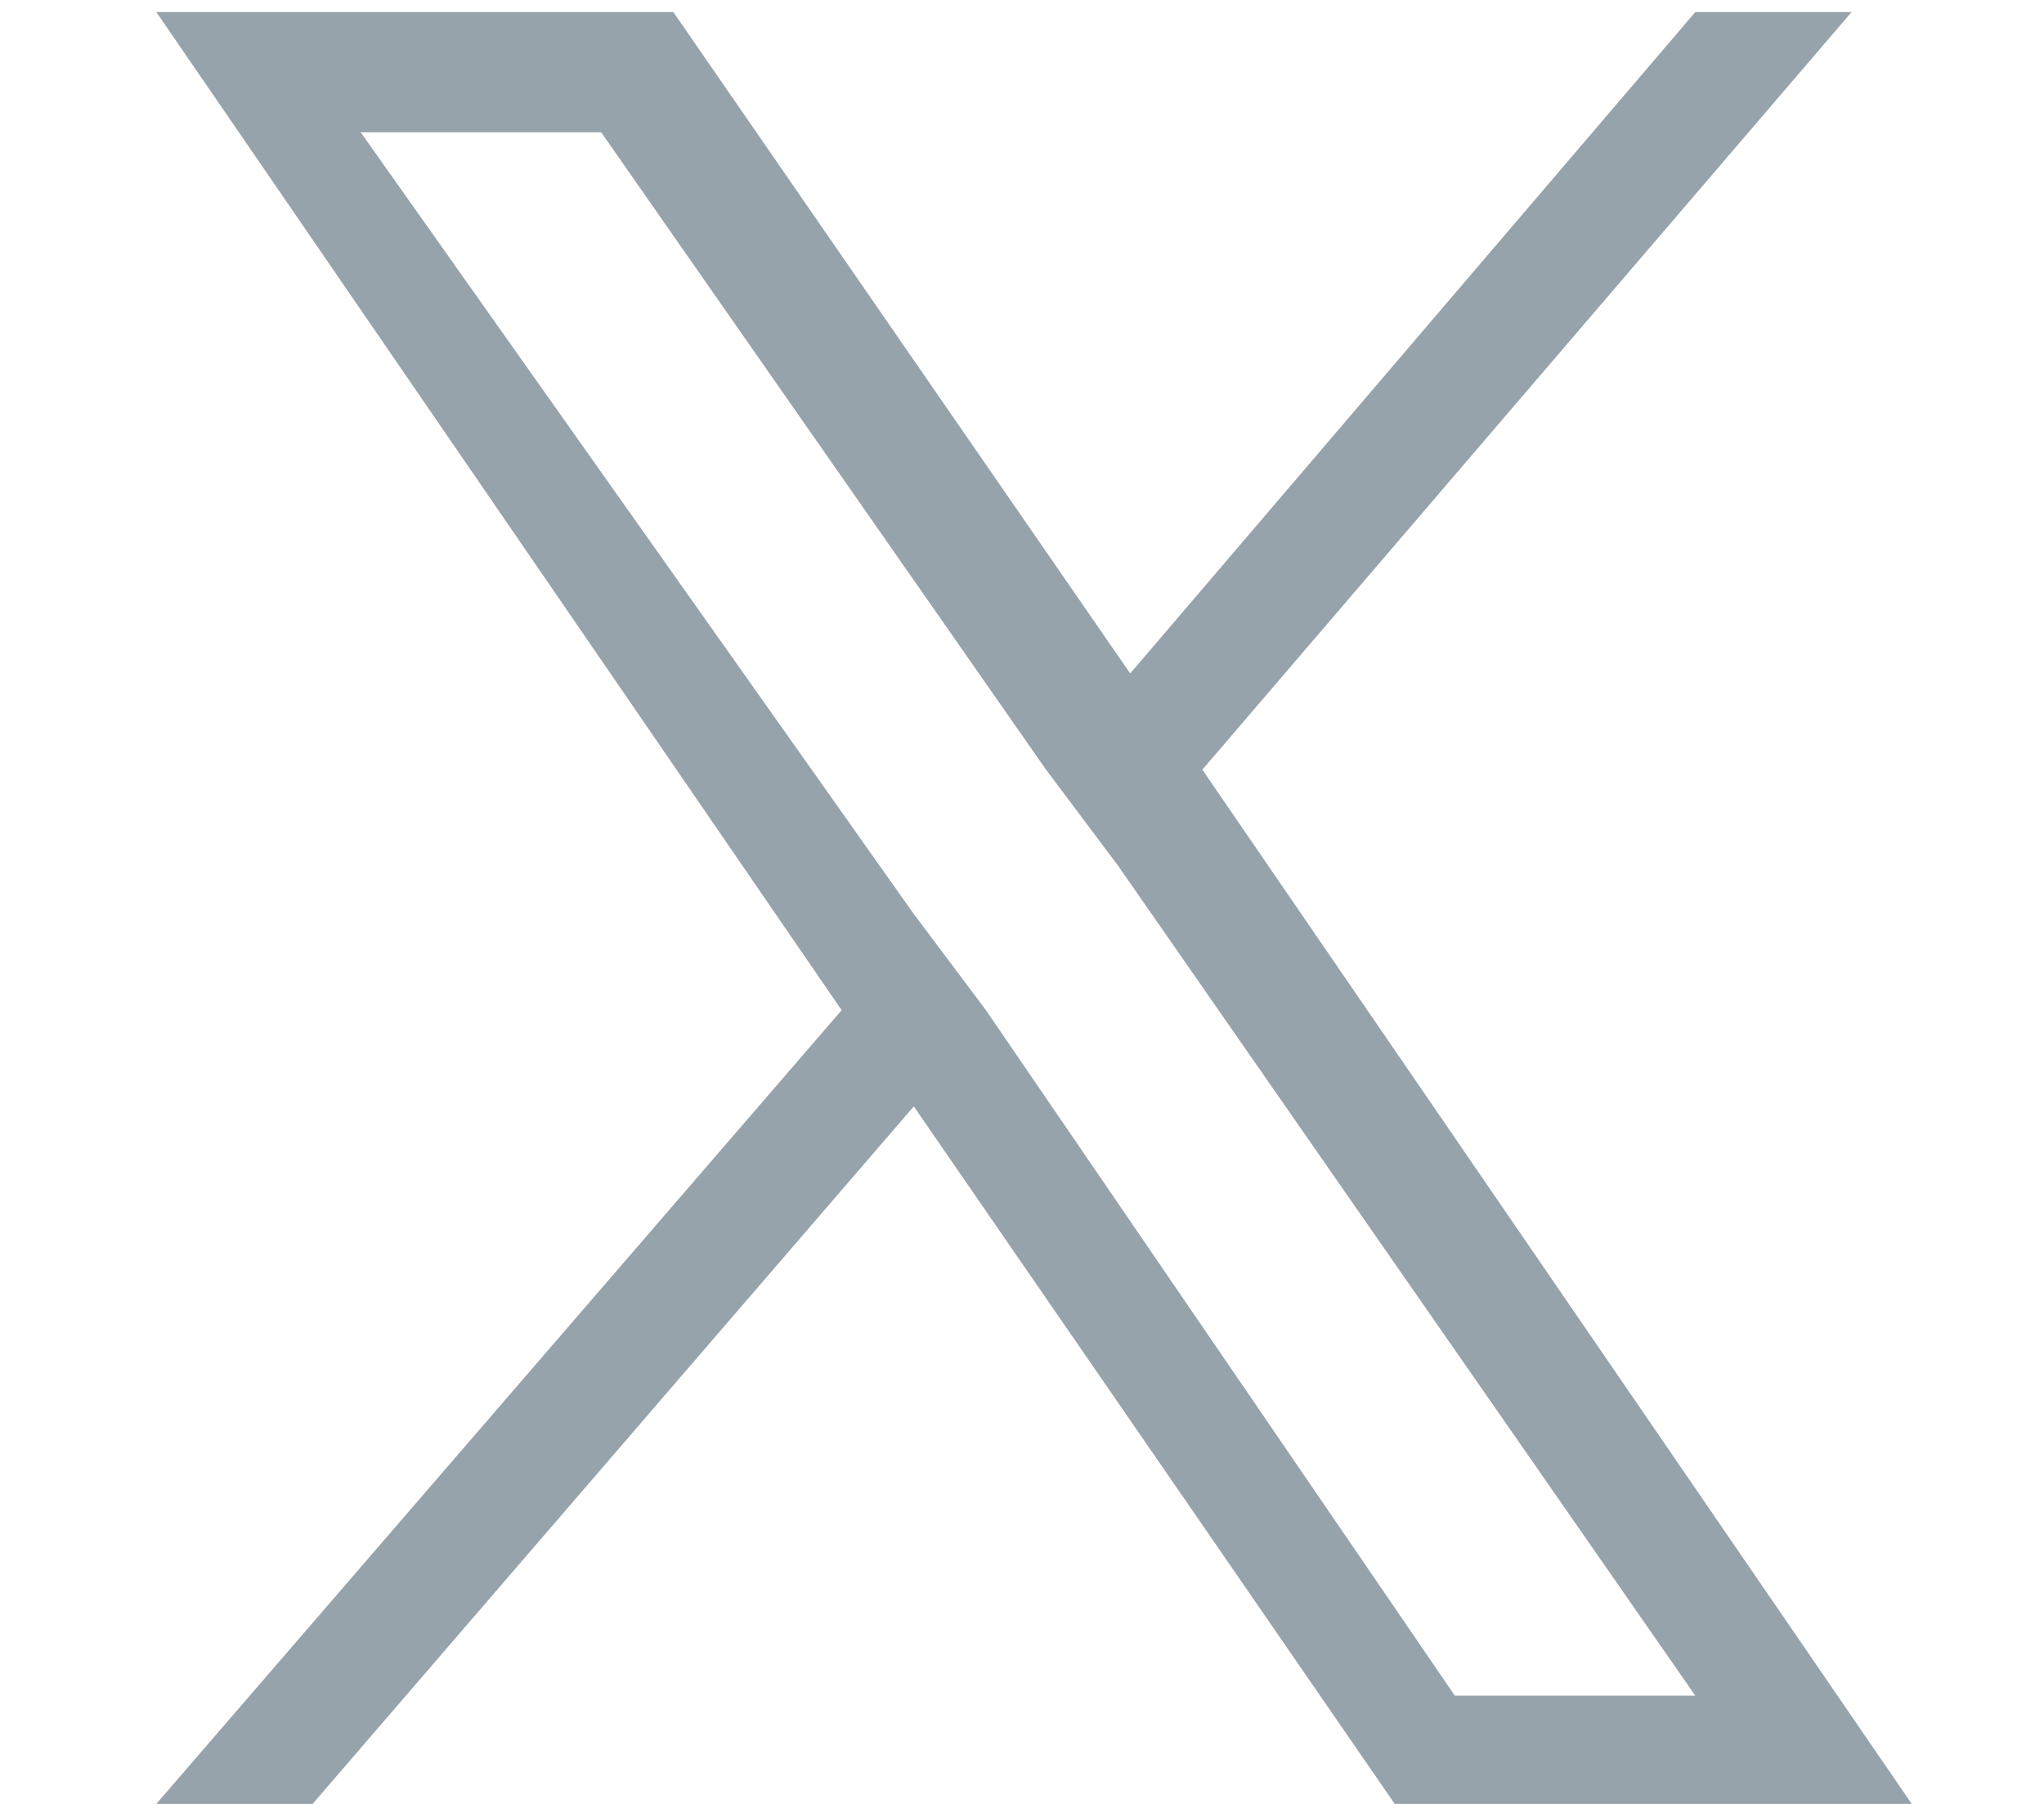
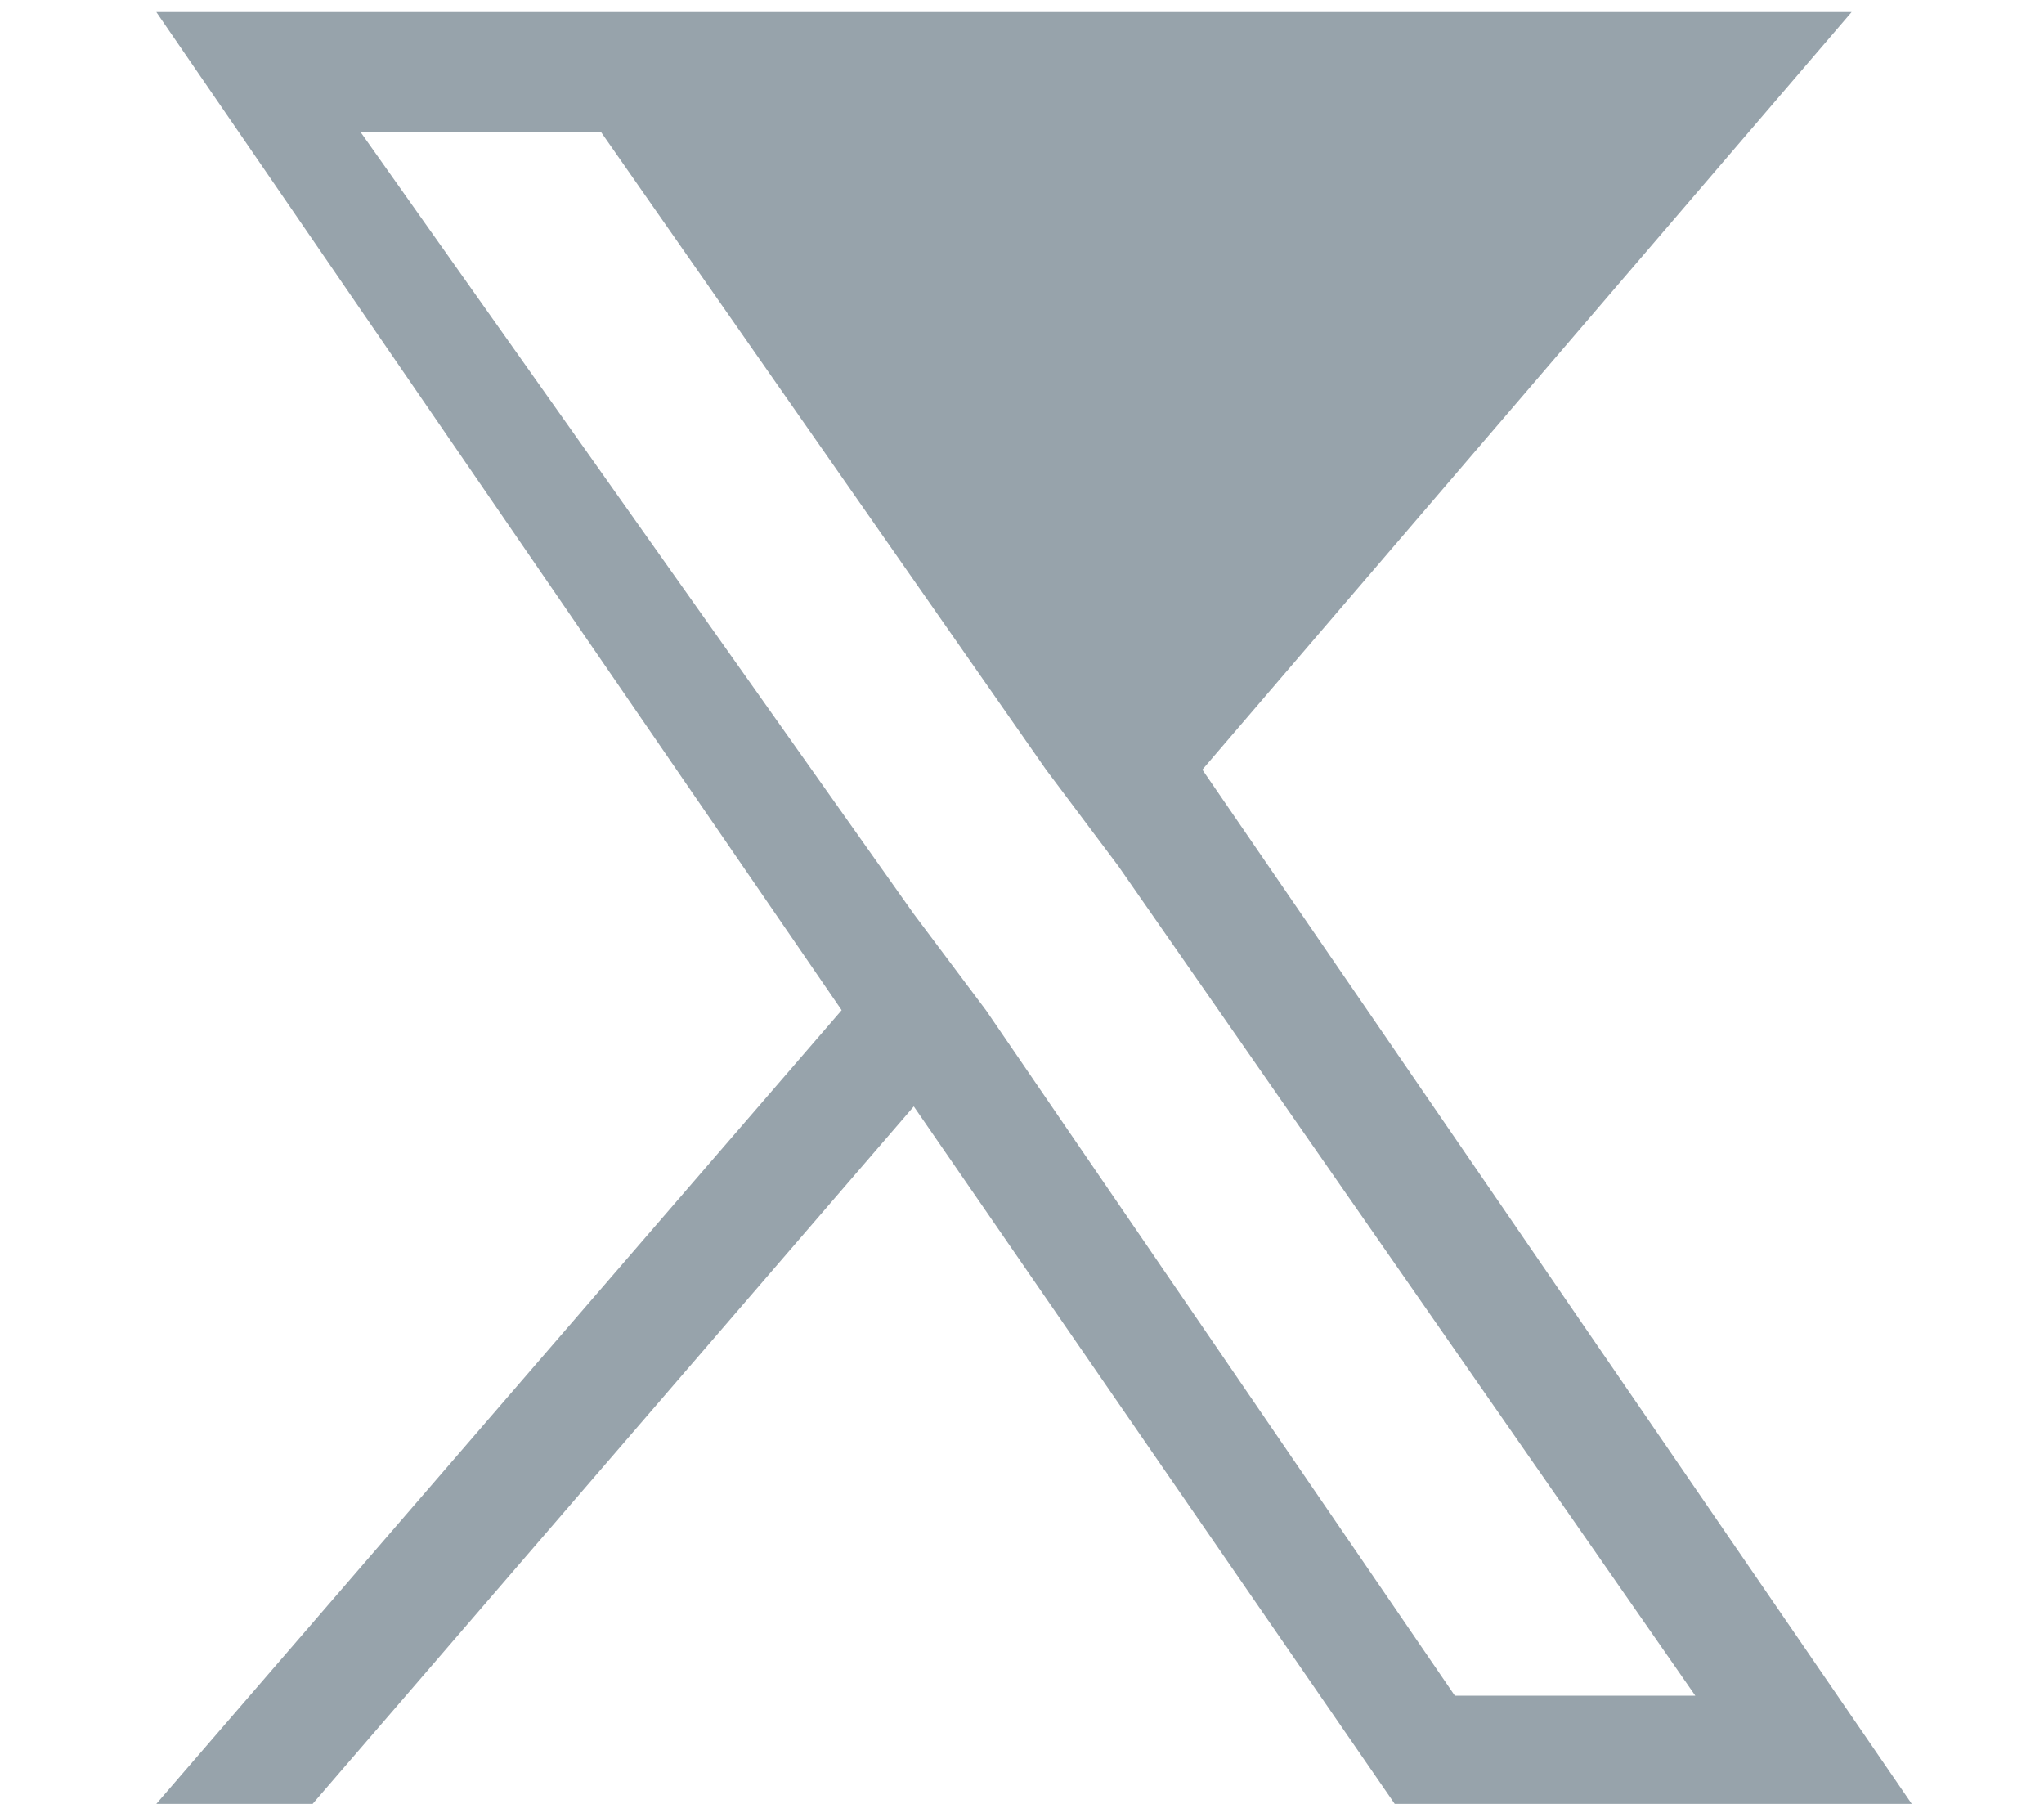
<svg xmlns="http://www.w3.org/2000/svg" version="1.1" id="Layer_1" x="0px" y="0px" viewBox="0 0 17 15" style="enable-background:new 0 0 17 15;" xml:space="preserve">
  <style type="text/css">
	.st0{fill:#97A3AB;}
</style>
-   <path class="st0" d="M10,6.4l5.4-6.3h-1.3L9.4,5.6L5.6,0.1H1.3L7,8.4L1.3,15h1.3l5-5.8l4,5.8h4.3L10,6.4L10,6.4z M8.2,8.4L7.6,7.6  L3,1.1h2l3.7,5.3l0.6,0.8l4.8,6.9h-2L8.2,8.4L8.2,8.4z" />
+   <path class="st0" d="M10,6.4l5.4-6.3h-1.3L5.6,0.1H1.3L7,8.4L1.3,15h1.3l5-5.8l4,5.8h4.3L10,6.4L10,6.4z M8.2,8.4L7.6,7.6  L3,1.1h2l3.7,5.3l0.6,0.8l4.8,6.9h-2L8.2,8.4L8.2,8.4z" />
</svg>